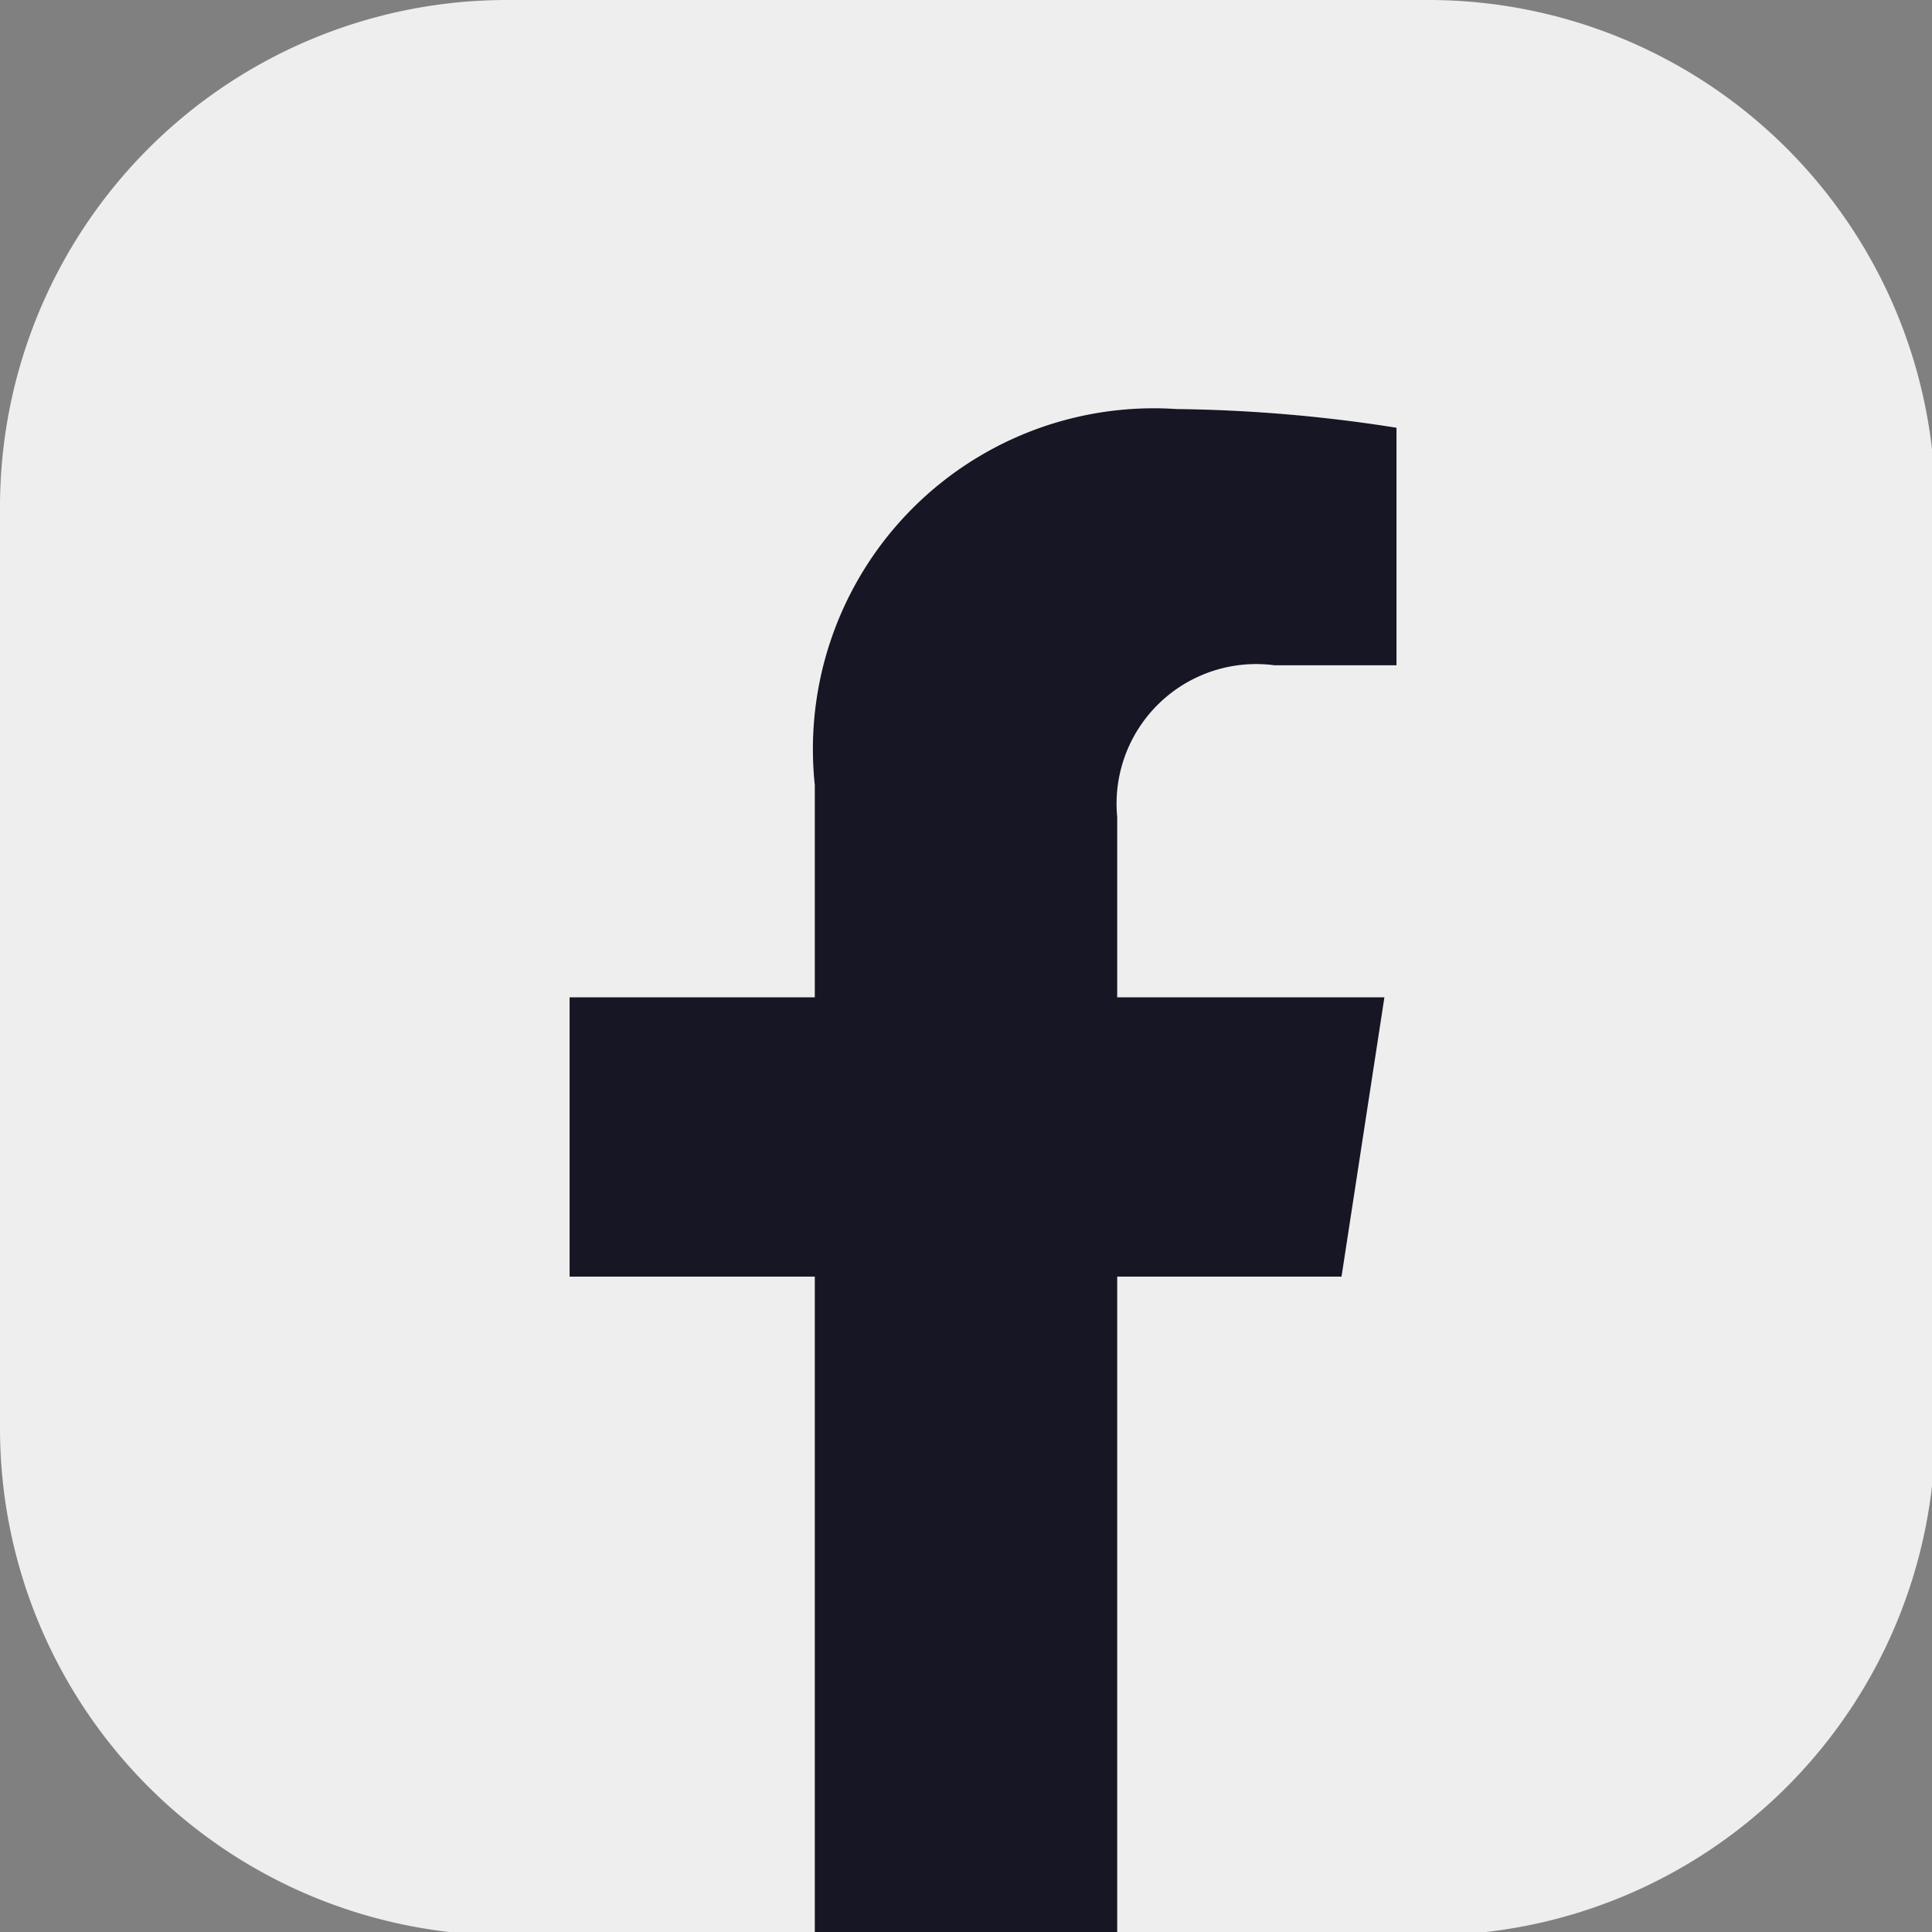
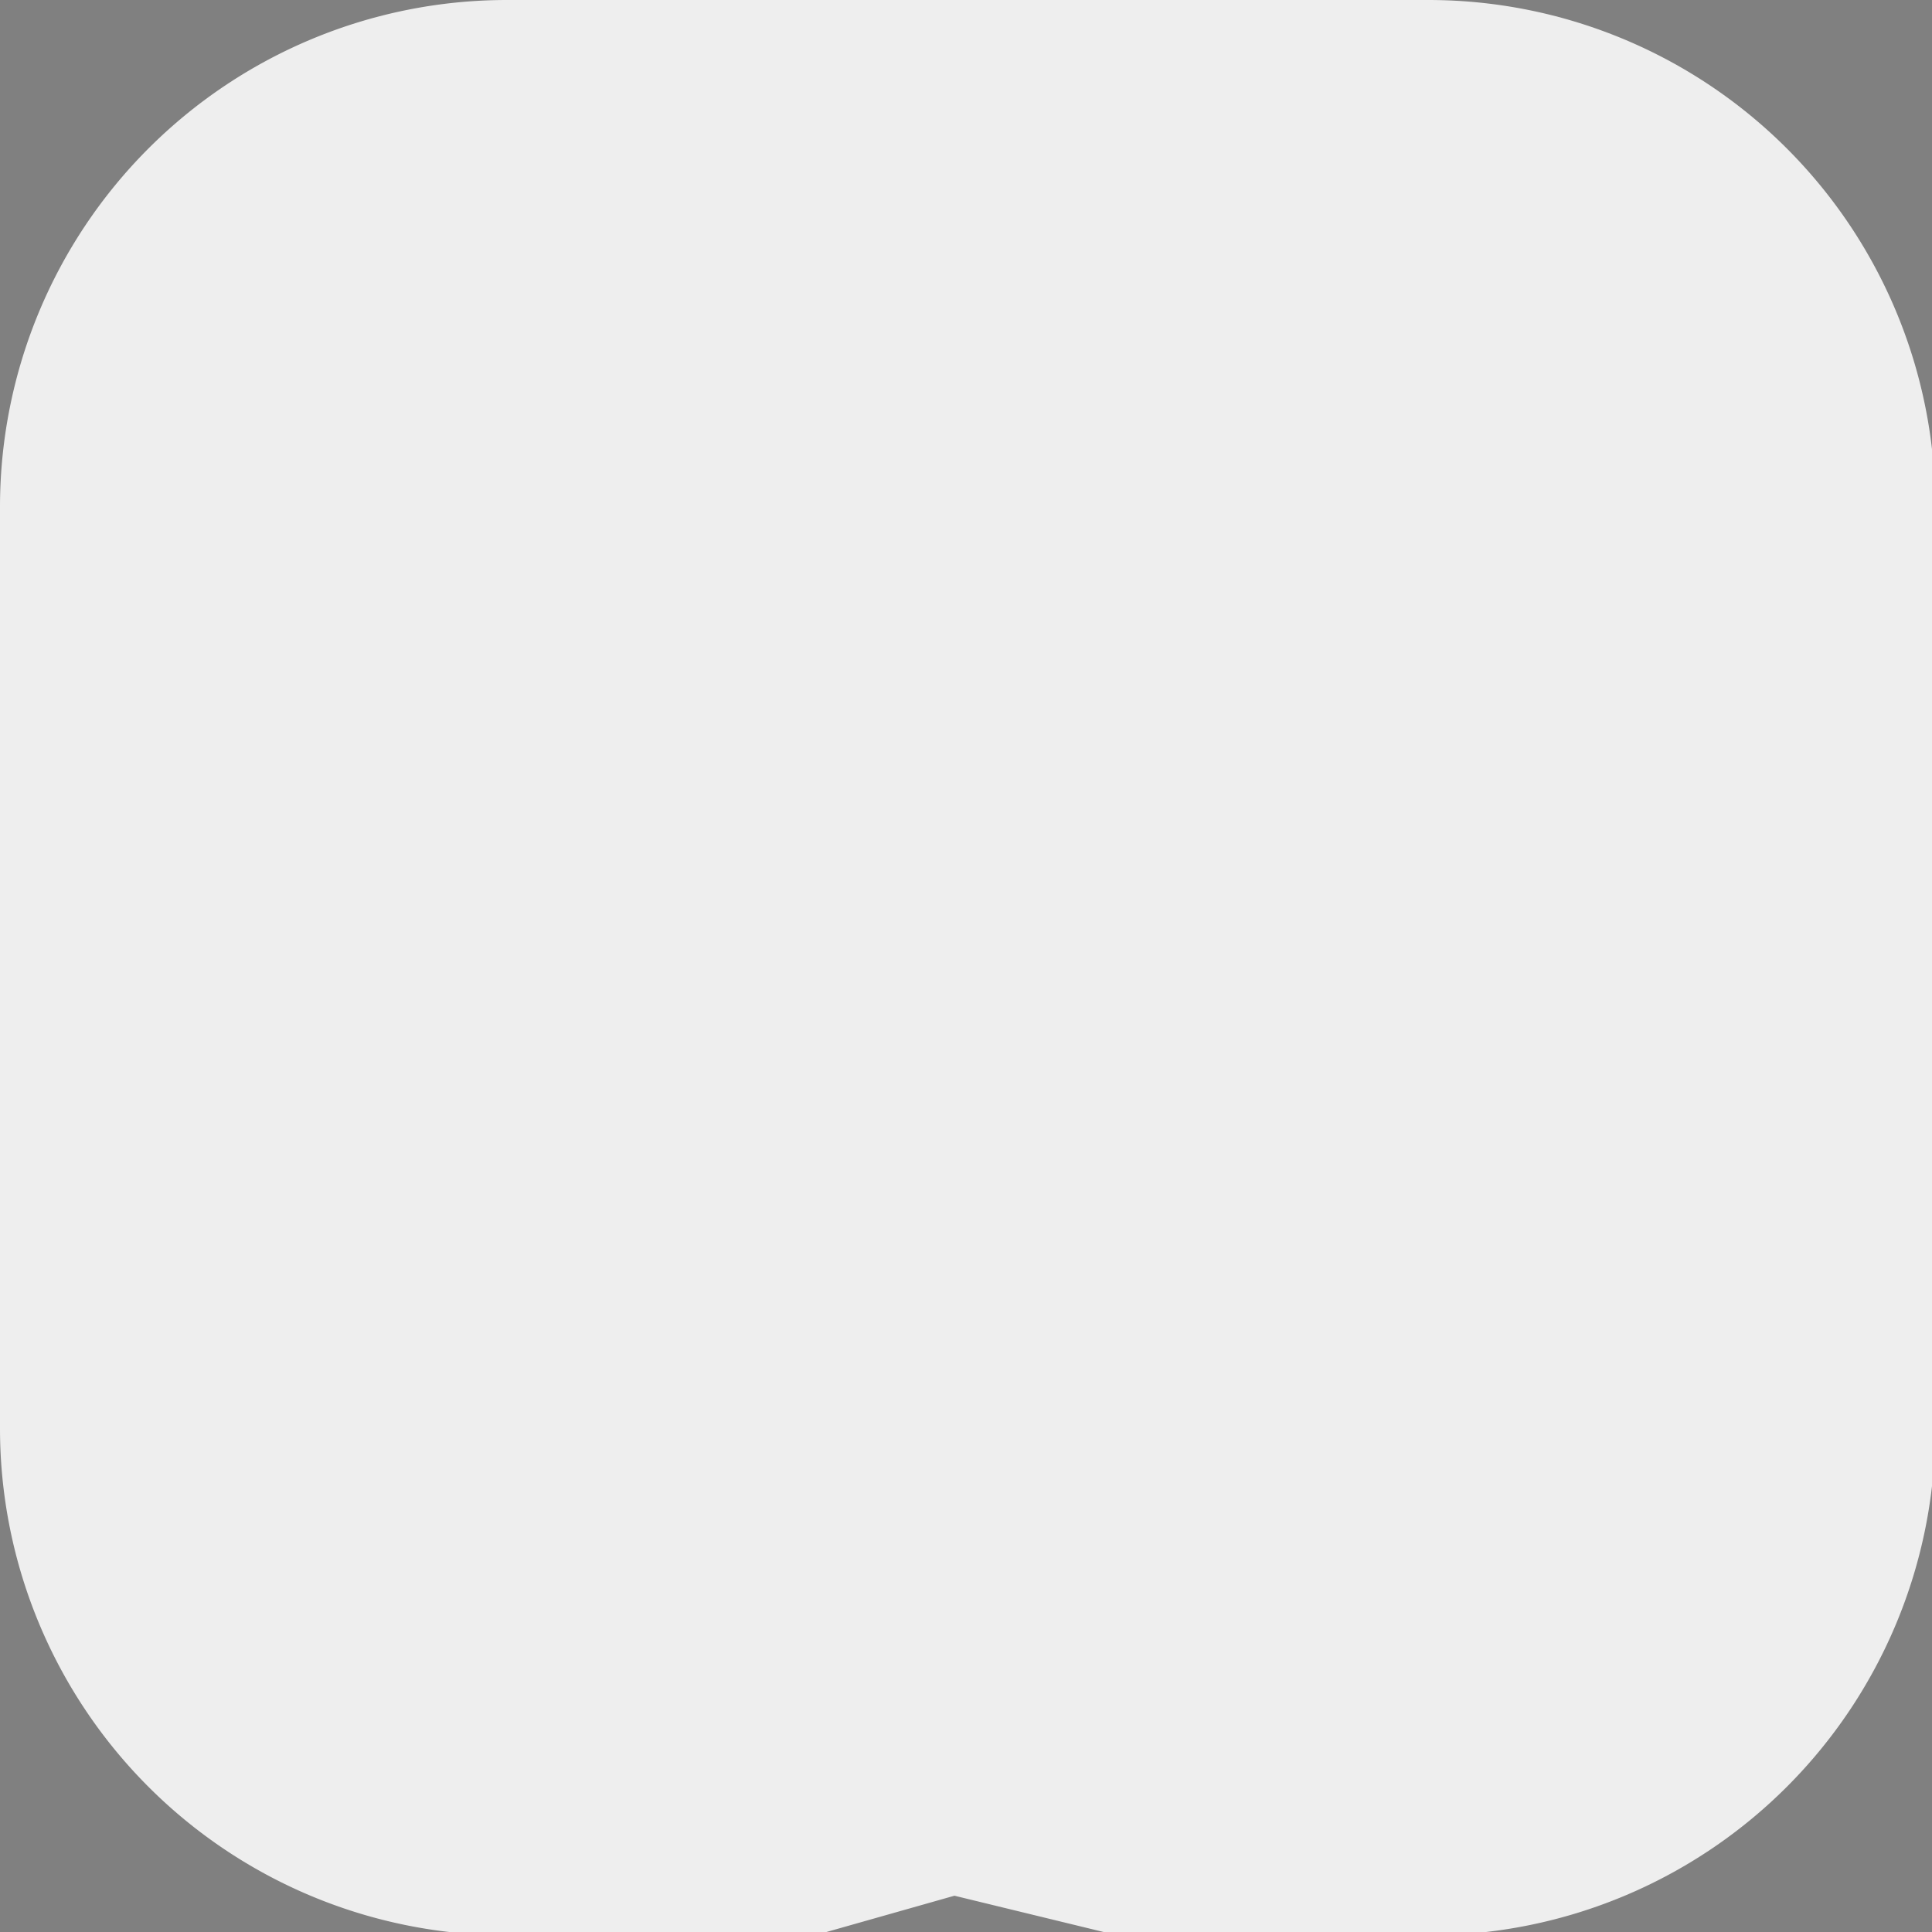
<svg xmlns="http://www.w3.org/2000/svg" viewBox="0 0 17.57 17.57">
  <rect x="0" y="0" width="17.57" height="17.57" fill="#808080" stroke="none" />
  <defs>
    <style>.cls-1{fill:#eee;}.cls-2{fill:#161624;}</style>
  </defs>
  <g id="Capa_2" data-name="Capa 2">
    <g id="Capa_1-2" data-name="Capa 1">
      <path class="cls-1" d="M0,13V4.6A4.61,4.61,0,0,1,4.6,0H13a4.61,4.61,0,0,1,4.6,4.6V13a4.61,4.61,0,0,1-4.6,4.6H10.16l-1.48-.36-1.27.36H4.6A4.61,4.61,0,0,1,0,13Z" />
-       <path class="cls-2" d="M12.2,11.61l.39-2.54H10.16V7.43a1.27,1.27,0,0,1,1.43-1.38H12.7V3.89a13.73,13.73,0,0,0-2-.17A3.1,3.1,0,0,0,7.41,7.14V9.07H5.18v2.54H7.41v6h2.75v-6Z" />
    </g>
  </g>
</svg>